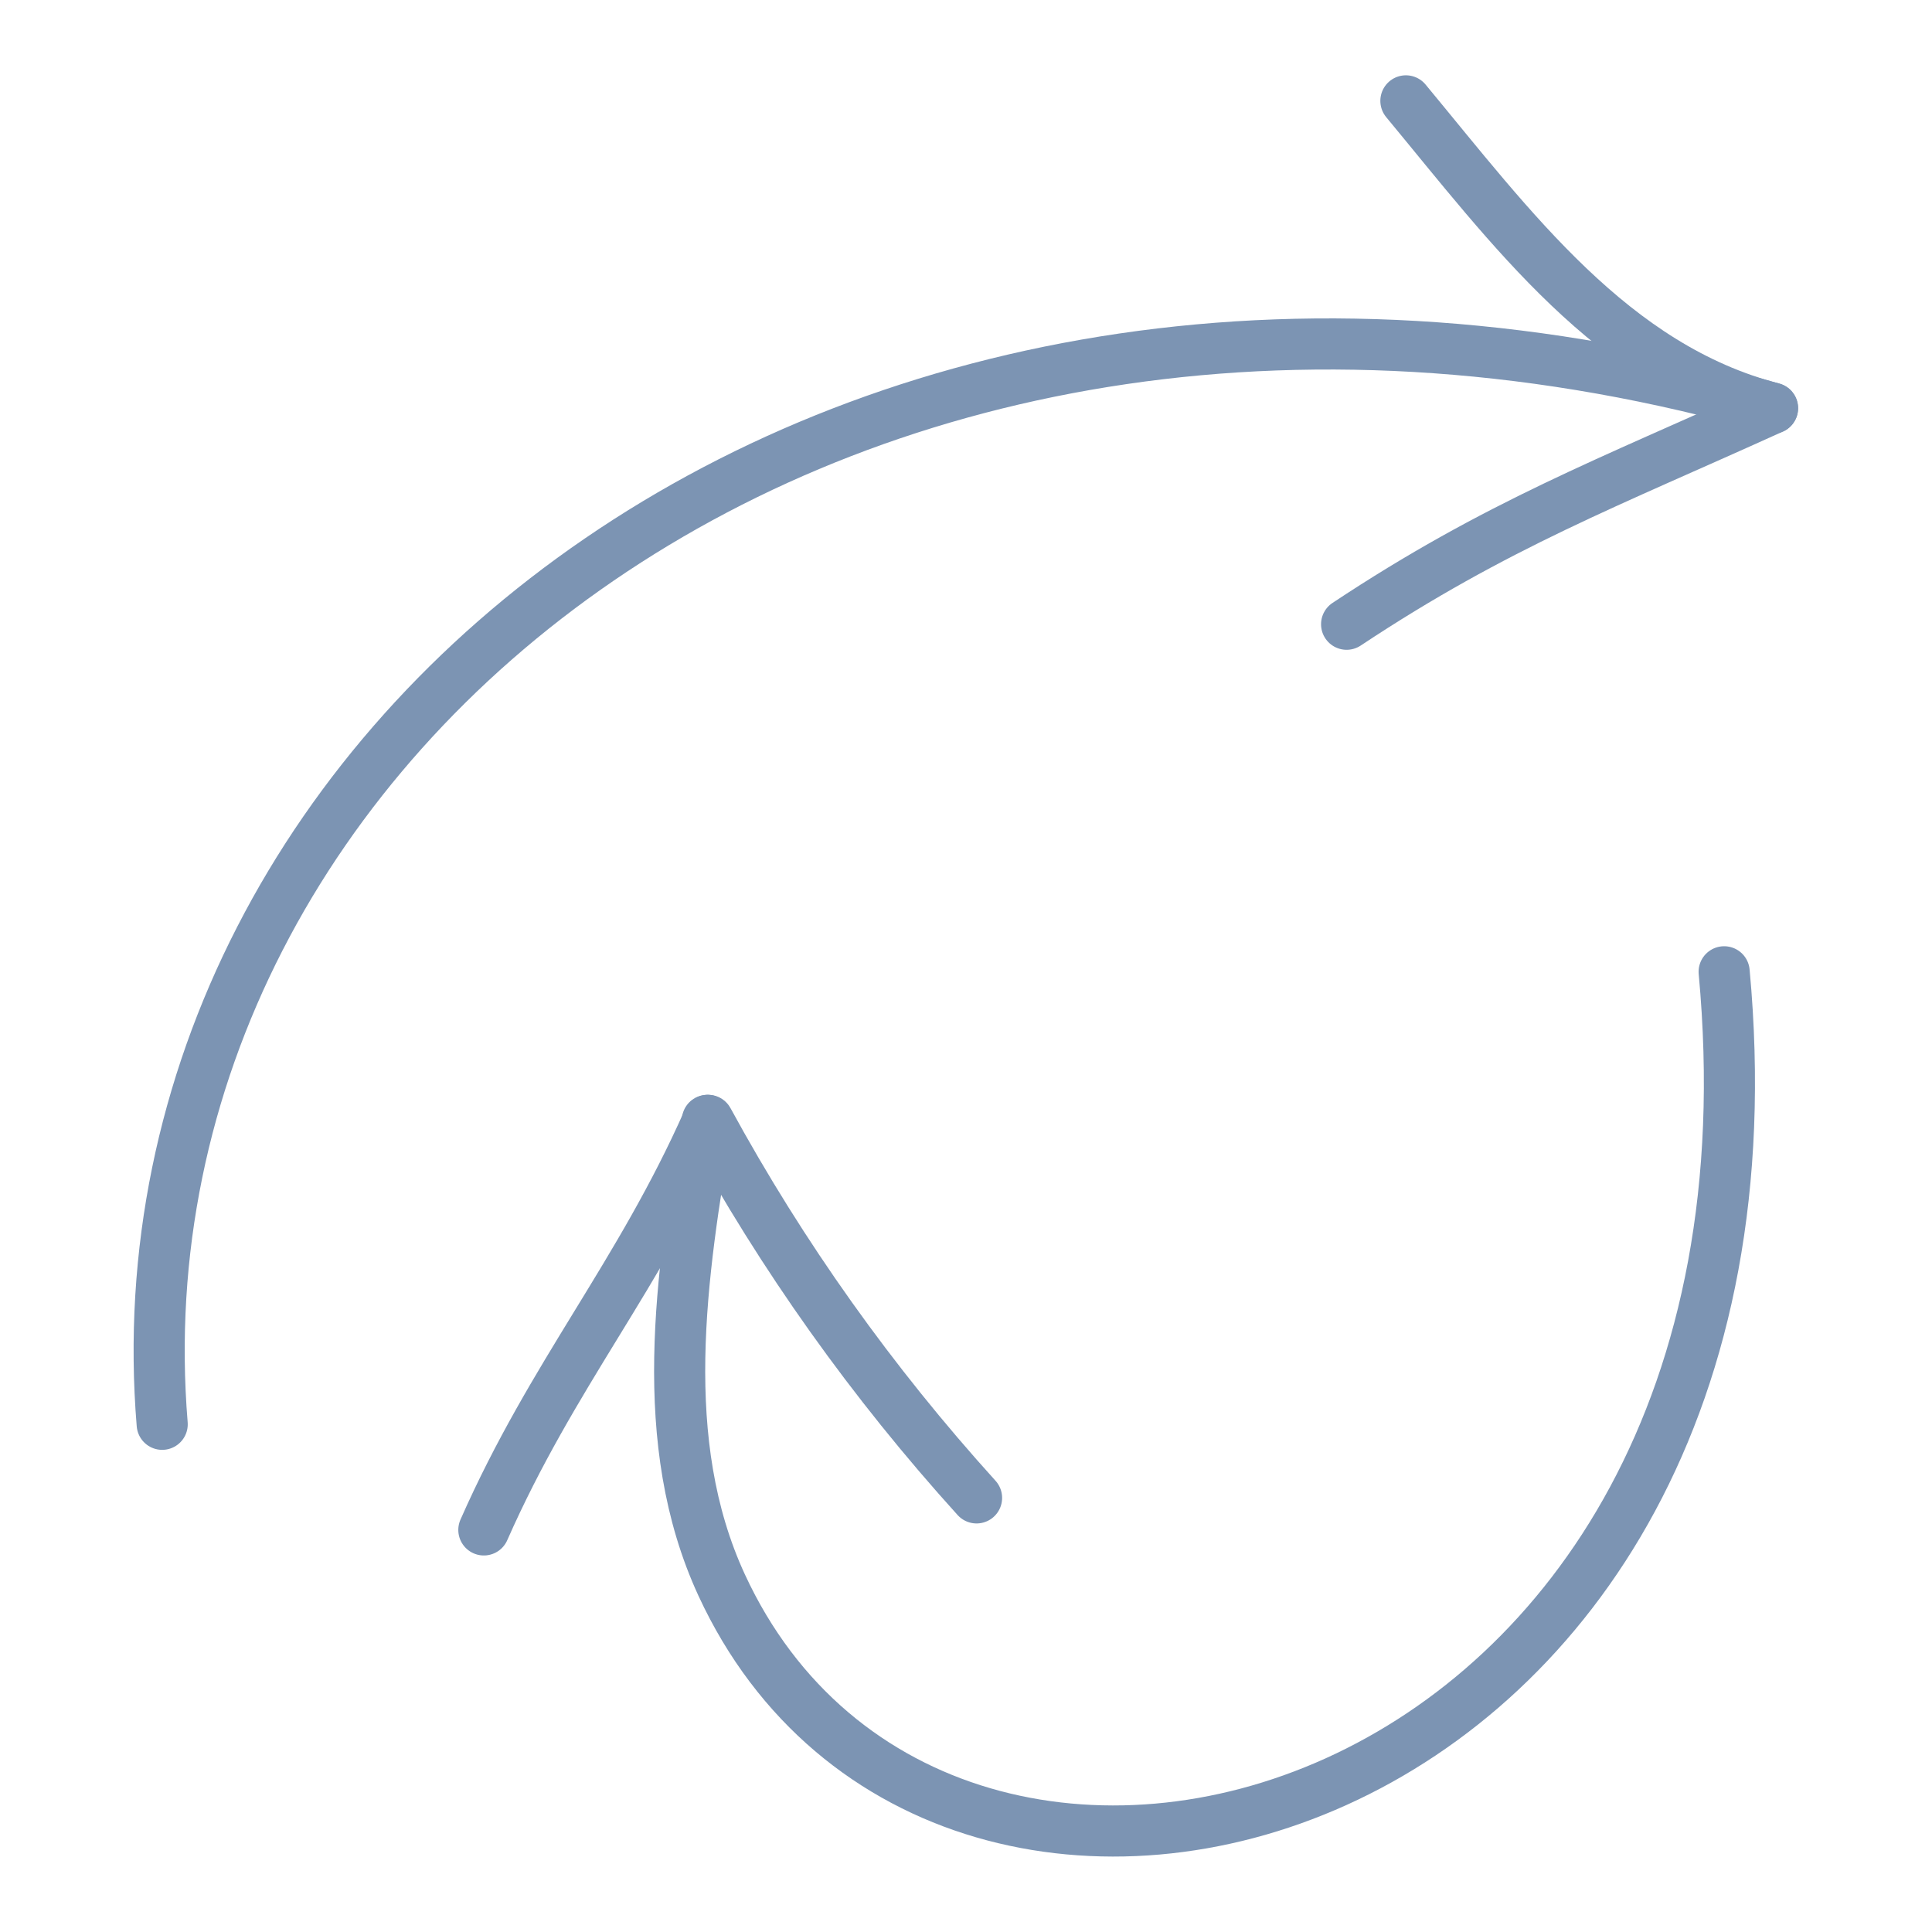
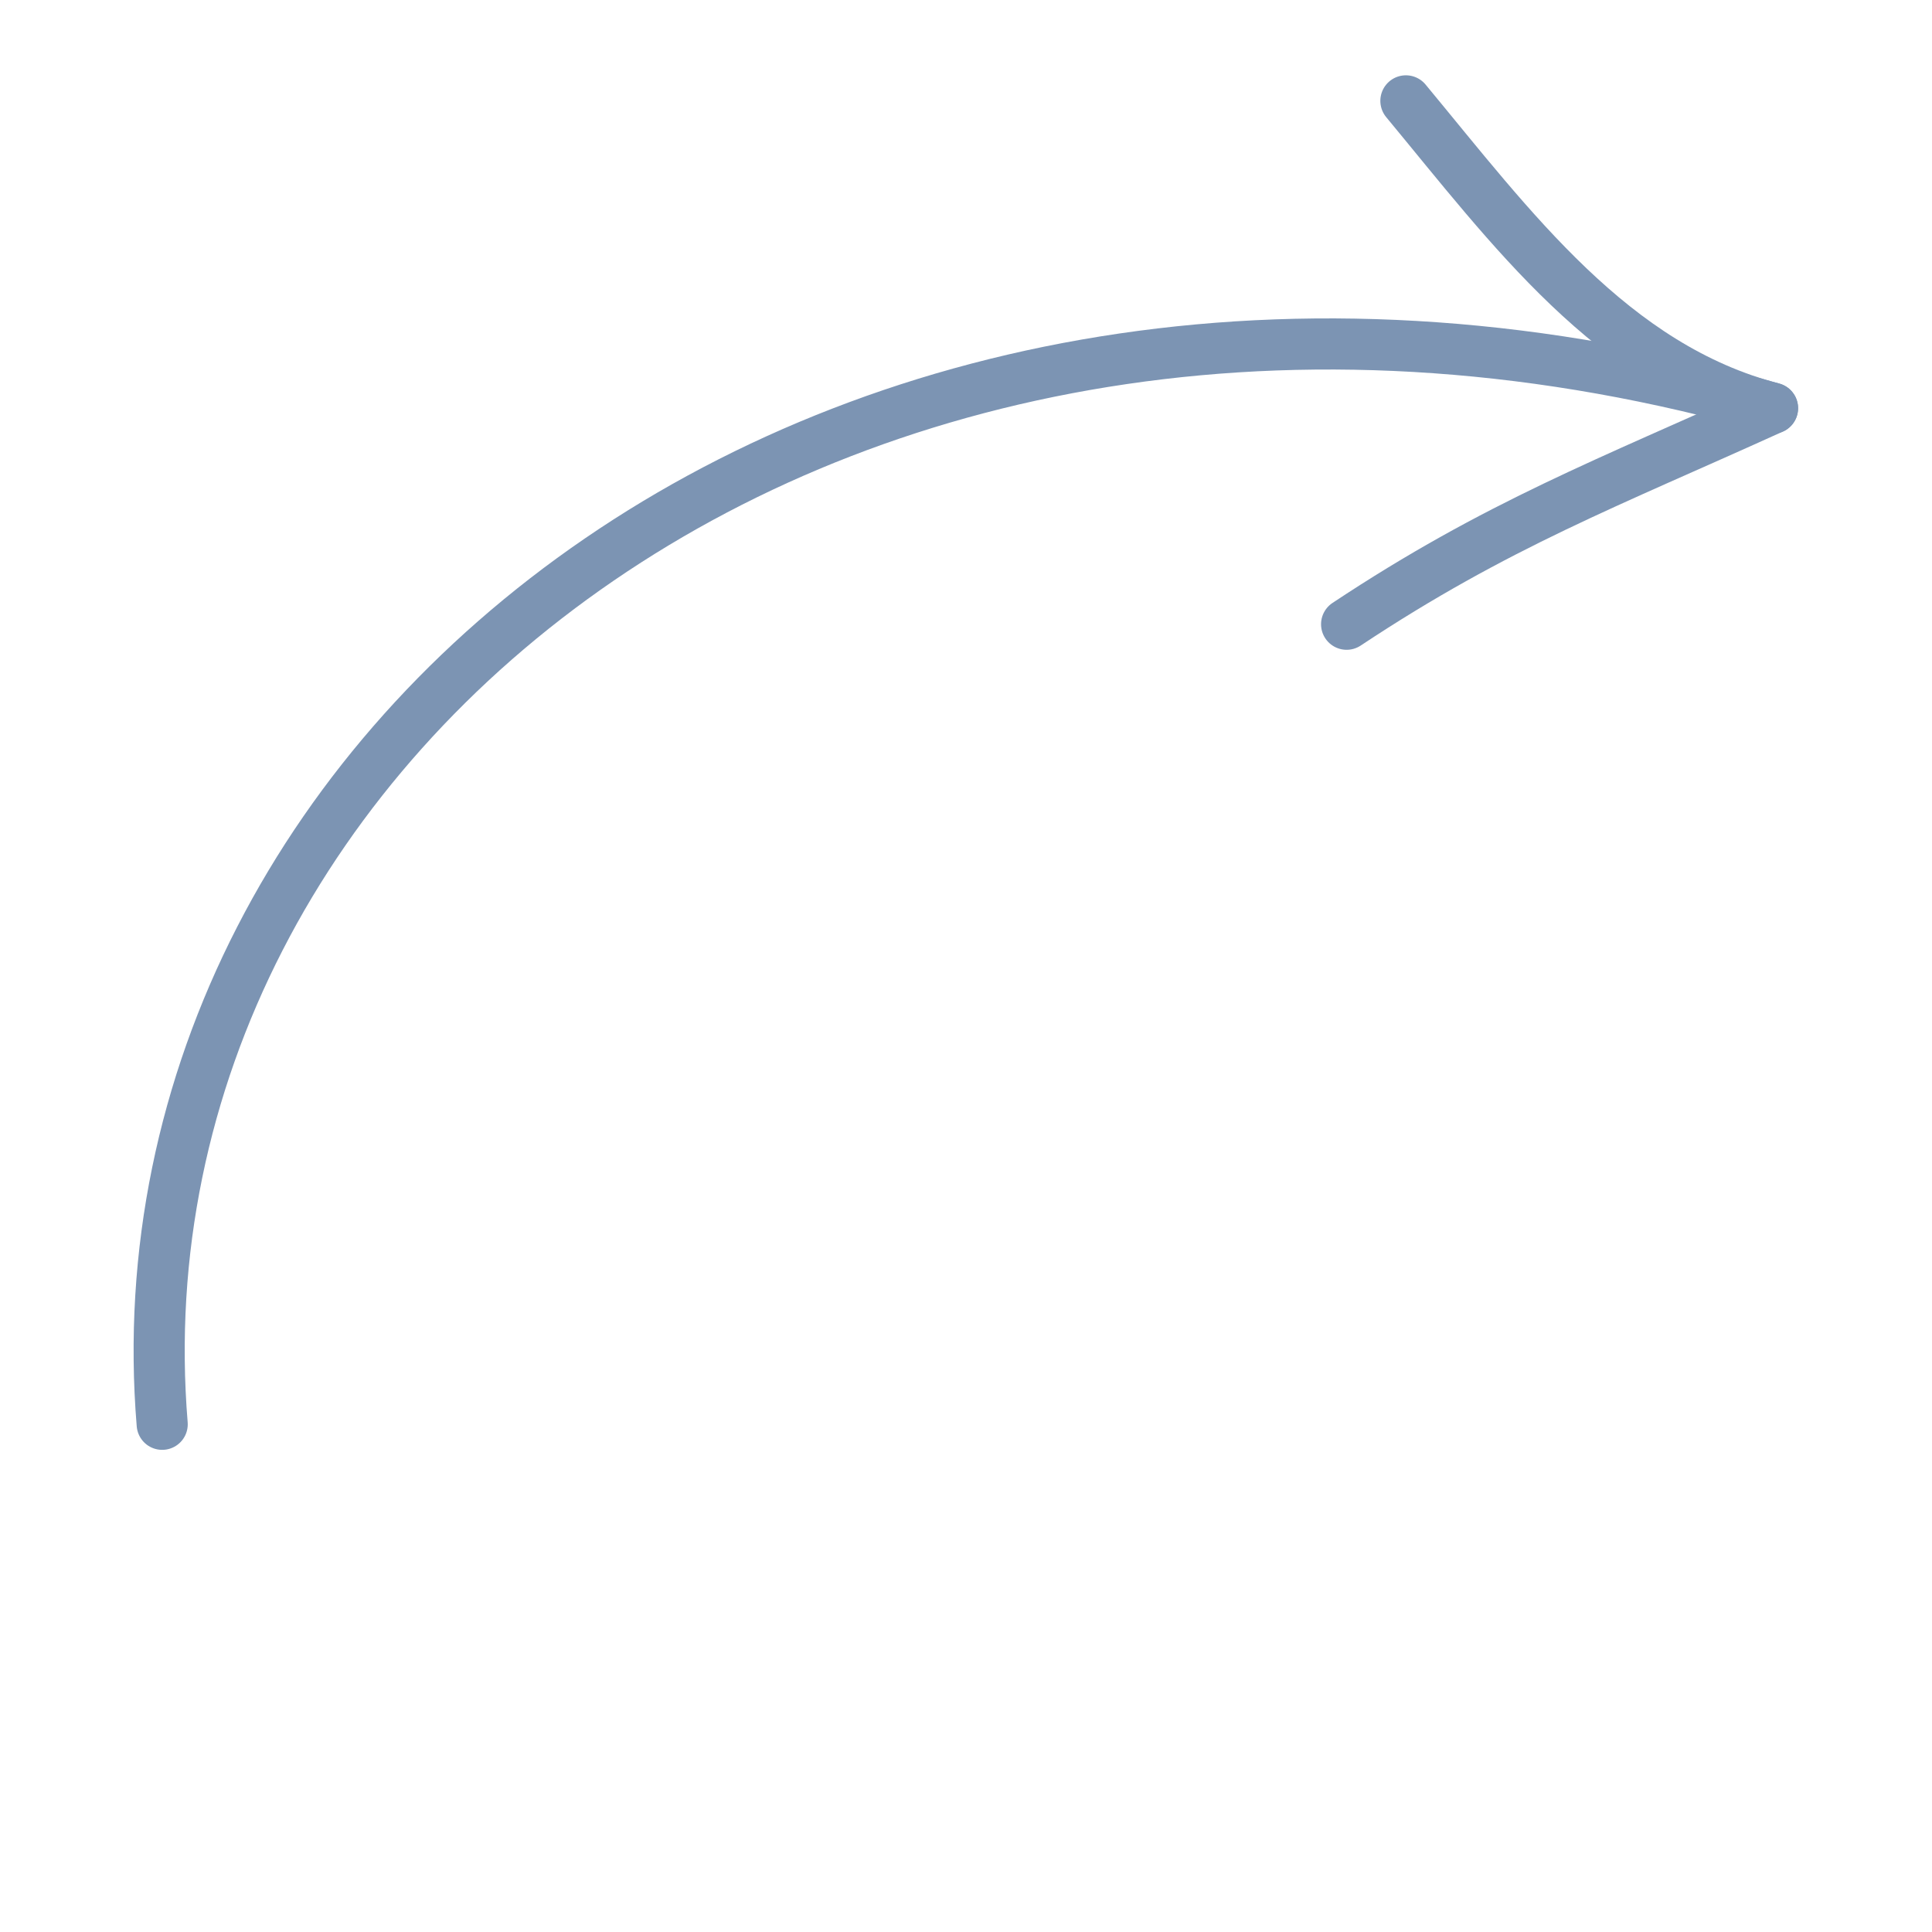
<svg xmlns="http://www.w3.org/2000/svg" viewBox="0 0 28.35 28.35" data-name="Calque 1" id="Calque_1">
  <defs>
    <style>
      .cls-1 {
        fill: none;
        stroke: #7c94b3;
        stroke-linecap: round;
        stroke-linejoin: round;
        stroke-width: .75px;
      }
    </style>
  </defs>
  <g data-name="Groupe 811" id="Groupe_811">
    <g data-name="Groupe 812" id="Groupe_812">
      <path d="M2.38,20.9C1.55,10.82,12.44,2.11,26.01,5.99" class="cls-1" data-name="Tracé 2158" id="Tracé_2158" />
      <path d="M19.76,9.16c2.2-1.46,3.85-2.08,6.25-3.17-2.35-.61-3.83-2.64-5.38-4.51" class="cls-1" data-name="Tracé 2159" id="Tracé_2159" />
-       <path d="M25.3,14.26c1.18,12.66-11.46,16.03-14.71,9-.97-2.1-.6-4.54-.21-6.82" class="cls-1" data-name="Tracé 2160" id="Tracé_2160" />
-       <path d="M7.1,22.45c1.01-2.29,2.28-3.73,3.29-6.01,1.09,2,2.41,3.85,3.94,5.54" class="cls-1" data-name="Tracé 2161" id="Tracé_2161" />
    </g>
  </g>
</svg>